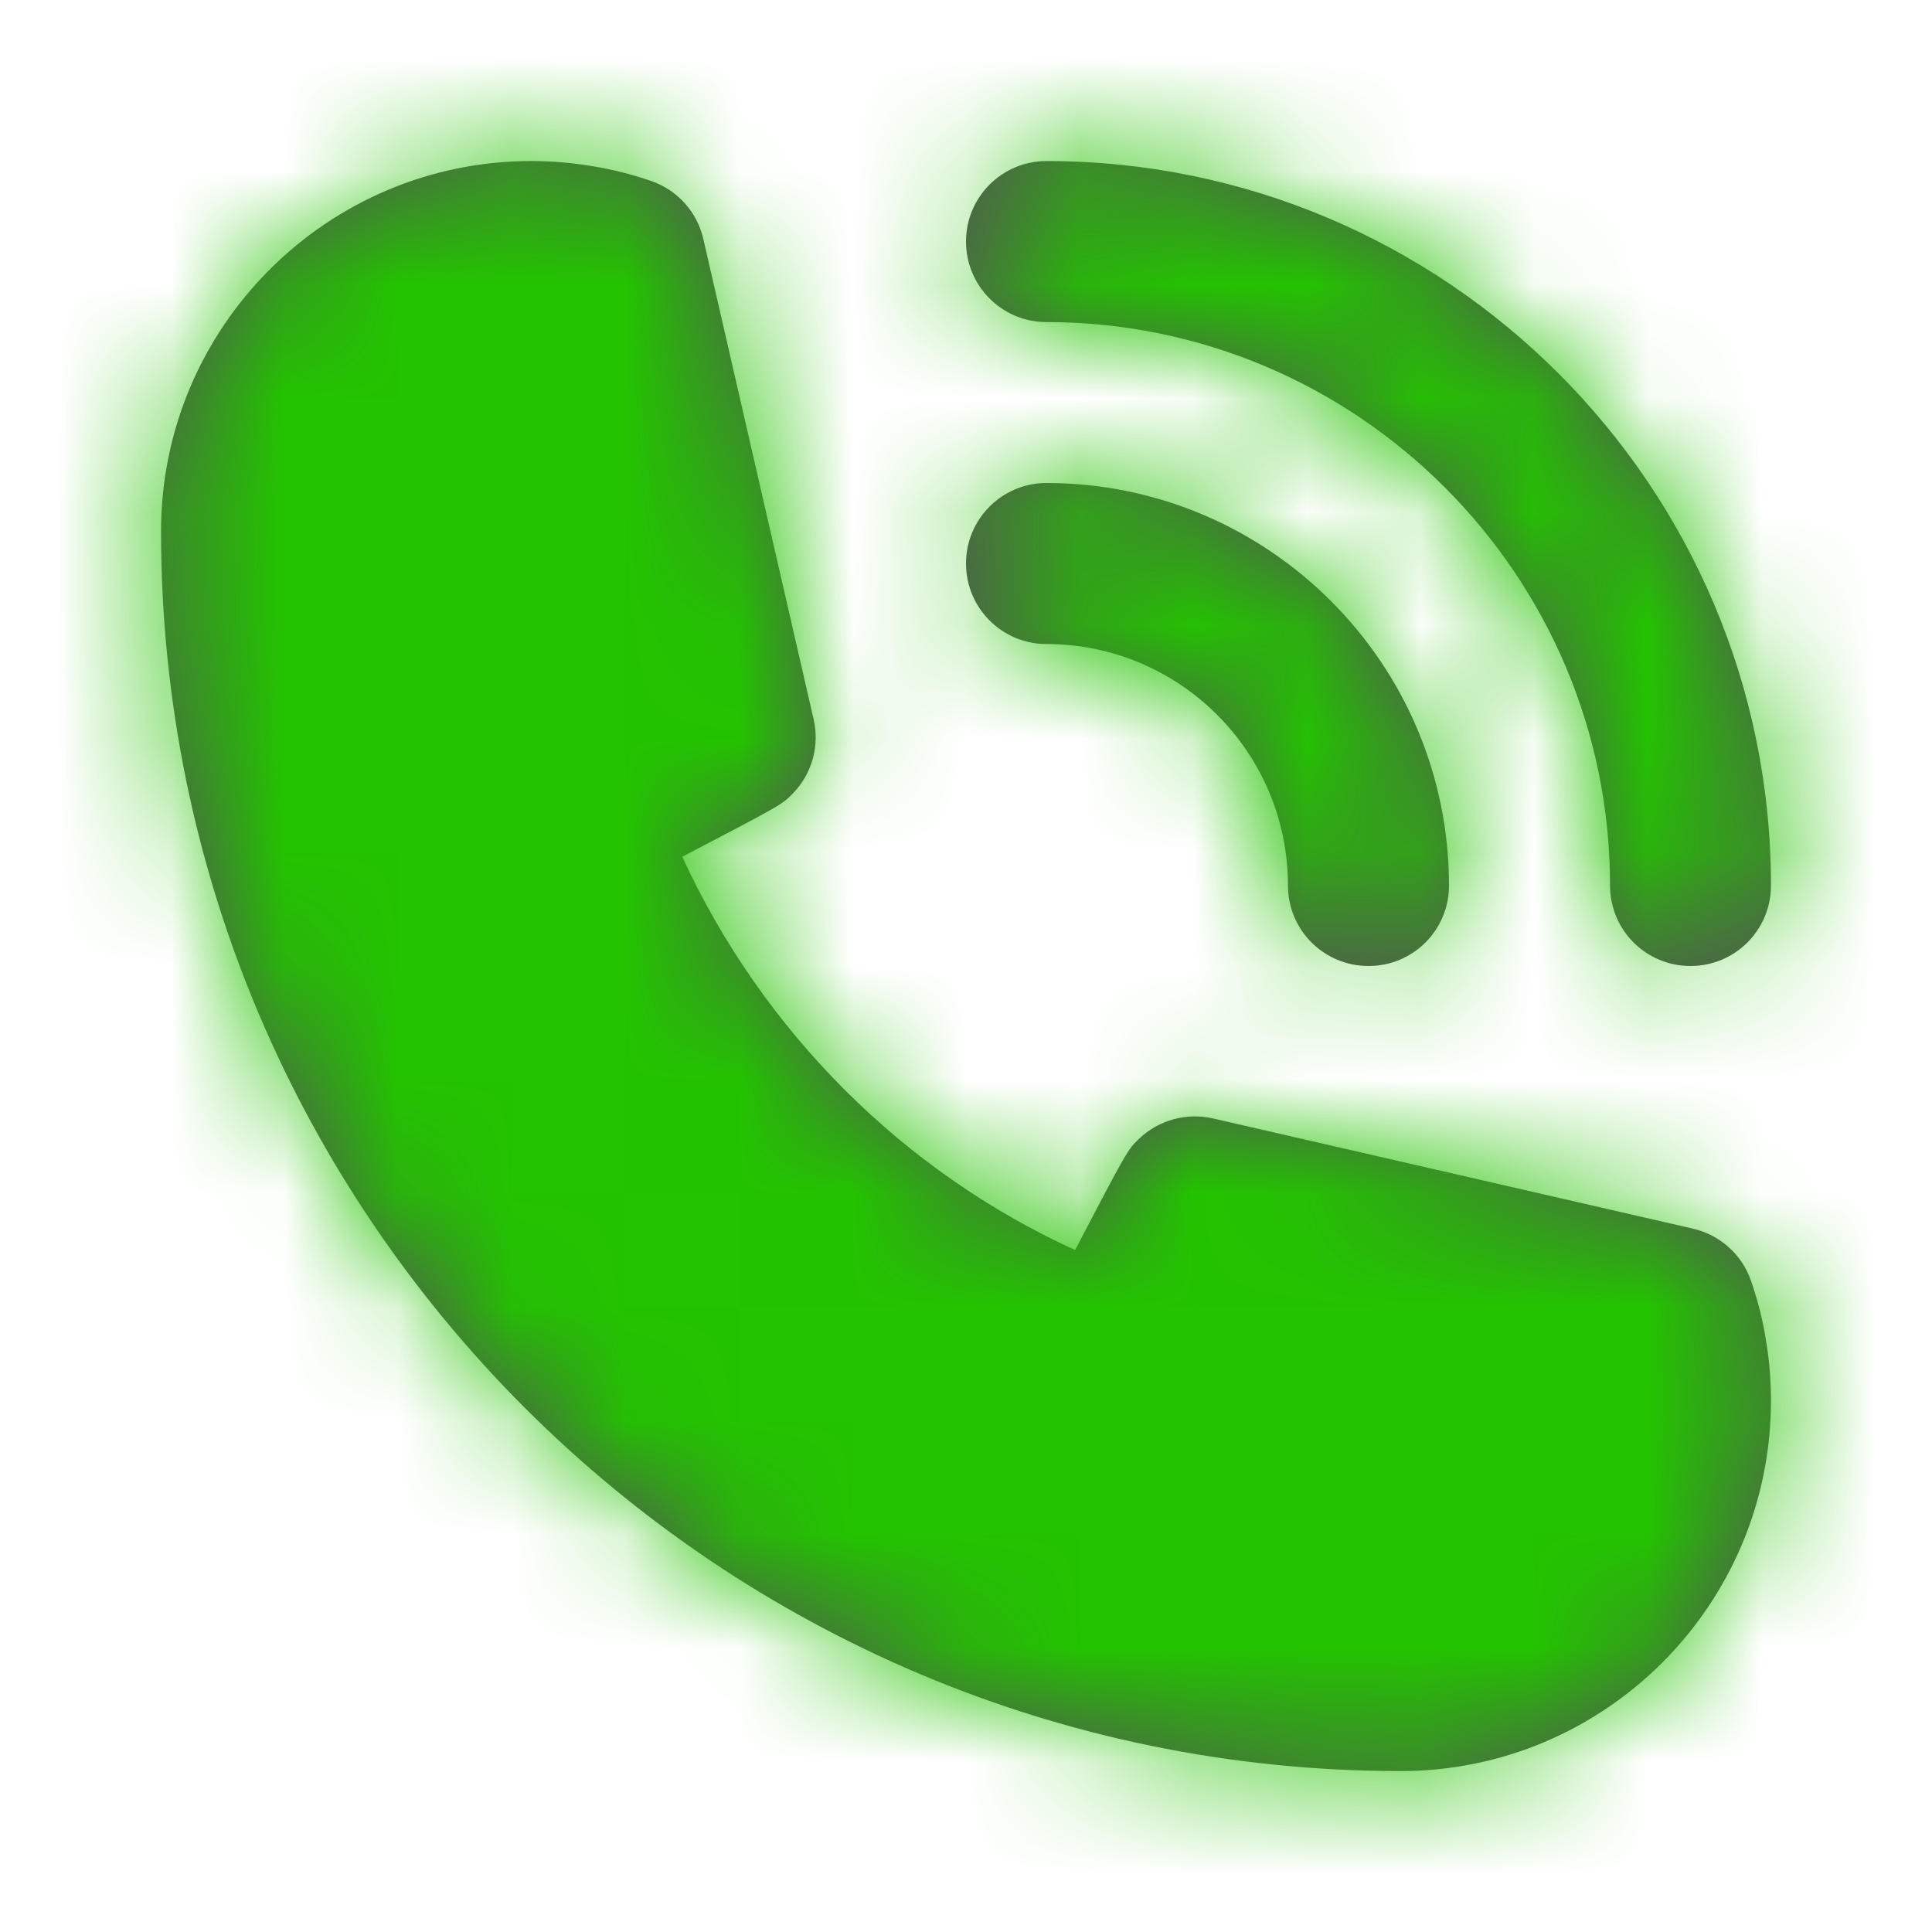
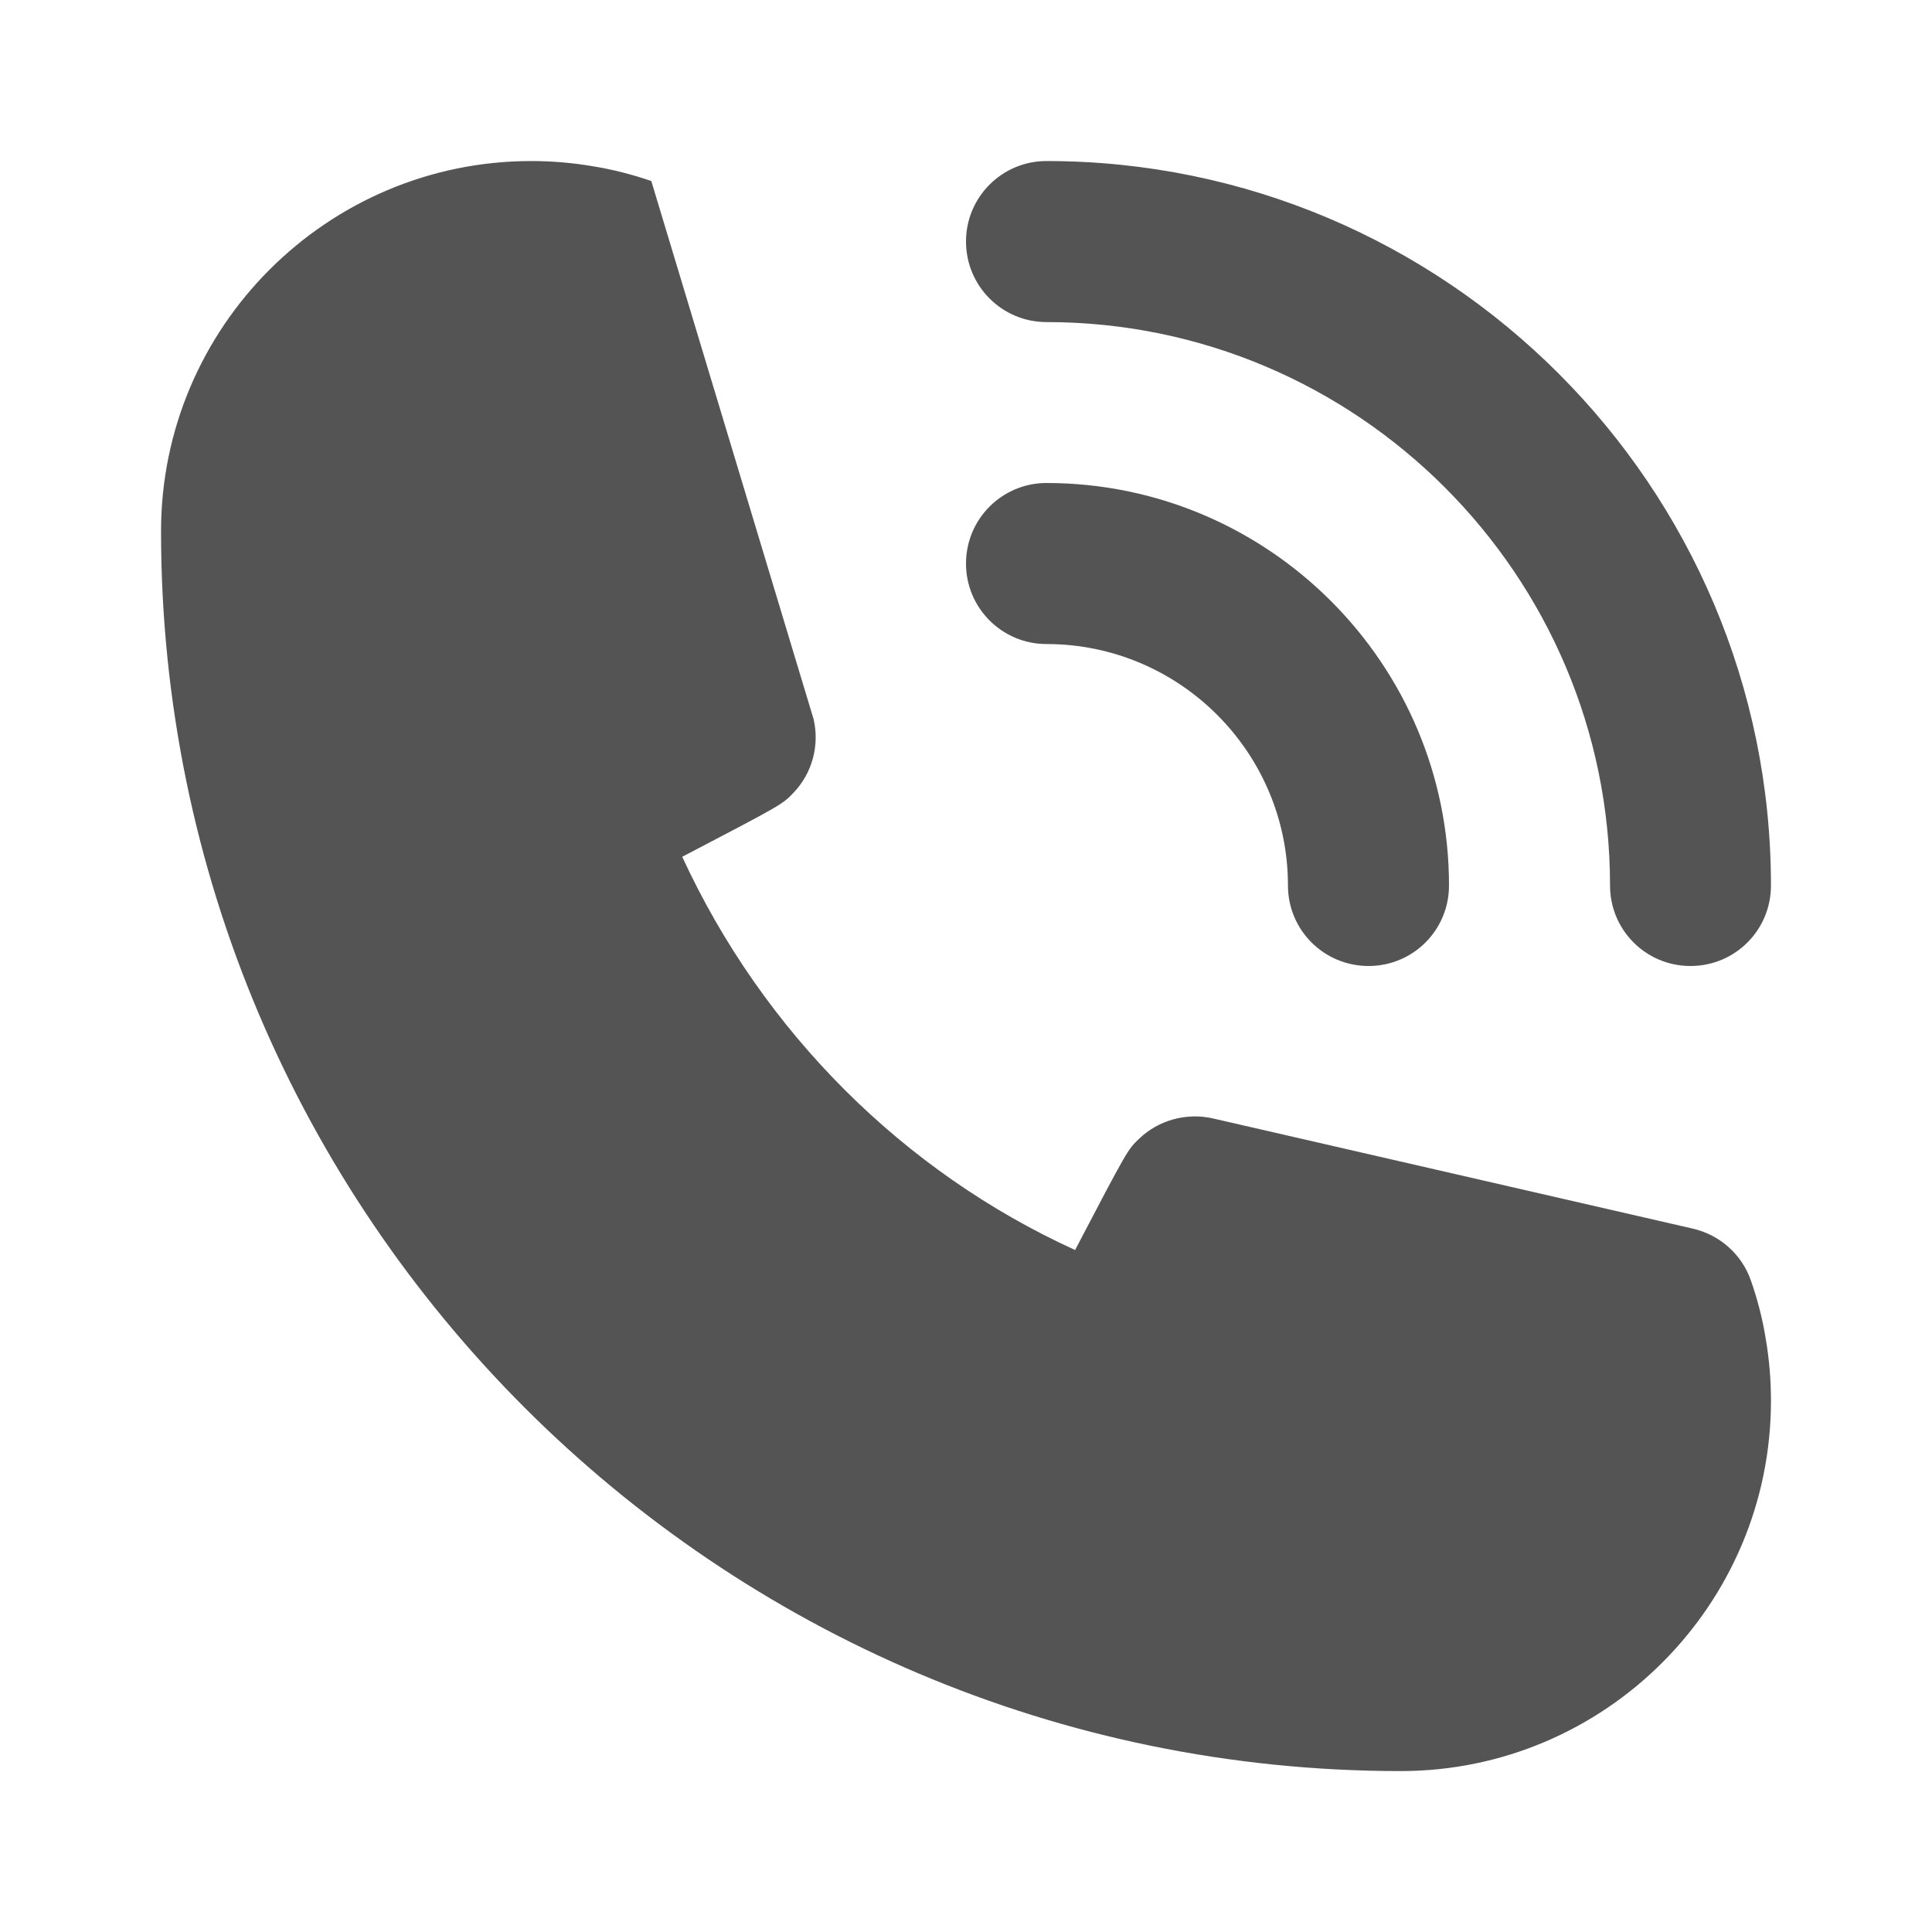
<svg xmlns="http://www.w3.org/2000/svg" width="17" height="17" viewBox="0 0 17 17" fill="none">
-   <path fill-rule="evenodd" clip-rule="evenodd" d="M9.208 2.834C11.942 2.834 14.167 5.059 14.167 7.792C14.167 8.184 14.483 8.5 14.875 8.5C15.267 8.5 15.583 8.184 15.583 7.792C15.583 4.277 12.724 1.417 9.208 1.417C8.817 1.417 8.5 1.734 8.5 2.125C8.5 2.517 8.817 2.834 9.208 2.834ZM9.208 5.667C10.38 5.667 11.333 6.62 11.333 7.792C11.333 8.184 11.65 8.5 12.042 8.5C12.434 8.5 12.75 8.184 12.75 7.792C12.75 5.839 11.161 4.25 9.208 4.25C8.817 4.25 8.5 4.567 8.5 4.959C8.5 5.35 8.817 5.667 9.208 5.667ZM14.896 10.811C15.134 10.866 15.328 11.039 15.407 11.269C15.465 11.435 15.51 11.609 15.538 11.786C15.568 11.962 15.583 12.142 15.583 12.325C15.583 14.122 14.122 15.584 12.325 15.584C6.311 15.584 1.417 10.691 1.417 4.675C1.417 2.878 2.879 1.417 4.675 1.417C4.859 1.417 5.041 1.433 5.218 1.463C5.39 1.491 5.563 1.535 5.731 1.593C5.962 1.673 6.135 1.866 6.189 2.104L7.159 6.328C7.213 6.561 7.146 6.805 6.981 6.977C6.884 7.078 6.882 7.08 6.003 7.539C6.714 9.08 7.95 10.311 9.46 10.999C9.92 10.12 9.922 10.117 10.023 10.02C10.196 9.855 10.439 9.789 10.672 9.841L14.896 10.811Z" fill="#545454" />
+   <path fill-rule="evenodd" clip-rule="evenodd" d="M9.208 2.834C11.942 2.834 14.167 5.059 14.167 7.792C14.167 8.184 14.483 8.5 14.875 8.5C15.267 8.5 15.583 8.184 15.583 7.792C15.583 4.277 12.724 1.417 9.208 1.417C8.817 1.417 8.5 1.734 8.5 2.125C8.5 2.517 8.817 2.834 9.208 2.834ZM9.208 5.667C10.38 5.667 11.333 6.62 11.333 7.792C11.333 8.184 11.65 8.5 12.042 8.5C12.434 8.5 12.75 8.184 12.75 7.792C12.75 5.839 11.161 4.25 9.208 4.25C8.817 4.25 8.5 4.567 8.5 4.959C8.5 5.35 8.817 5.667 9.208 5.667ZM14.896 10.811C15.134 10.866 15.328 11.039 15.407 11.269C15.465 11.435 15.51 11.609 15.538 11.786C15.568 11.962 15.583 12.142 15.583 12.325C15.583 14.122 14.122 15.584 12.325 15.584C6.311 15.584 1.417 10.691 1.417 4.675C1.417 2.878 2.879 1.417 4.675 1.417C4.859 1.417 5.041 1.433 5.218 1.463C5.39 1.491 5.563 1.535 5.731 1.593L7.159 6.328C7.213 6.561 7.146 6.805 6.981 6.977C6.884 7.078 6.882 7.08 6.003 7.539C6.714 9.08 7.95 10.311 9.46 10.999C9.92 10.12 9.922 10.117 10.023 10.02C10.196 9.855 10.439 9.789 10.672 9.841L14.896 10.811Z" fill="#545454" />
  <mask id="mask0_88_309" style="mask-type:luminance" maskUnits="userSpaceOnUse" x="1" y="1" width="15" height="15">
-     <path fill-rule="evenodd" clip-rule="evenodd" d="M9.208 2.834C11.942 2.834 14.167 5.059 14.167 7.792C14.167 8.184 14.483 8.5 14.875 8.5C15.267 8.5 15.583 8.184 15.583 7.792C15.583 4.277 12.724 1.417 9.208 1.417C8.817 1.417 8.5 1.734 8.5 2.125C8.5 2.517 8.817 2.834 9.208 2.834ZM9.208 5.667C10.38 5.667 11.333 6.62 11.333 7.792C11.333 8.184 11.65 8.5 12.042 8.5C12.434 8.5 12.75 8.184 12.75 7.792C12.75 5.839 11.161 4.25 9.208 4.25C8.817 4.25 8.5 4.567 8.5 4.959C8.5 5.35 8.817 5.667 9.208 5.667ZM14.896 10.811C15.134 10.866 15.328 11.039 15.407 11.269C15.465 11.435 15.51 11.609 15.538 11.786C15.568 11.962 15.583 12.142 15.583 12.325C15.583 14.122 14.122 15.584 12.325 15.584C6.311 15.584 1.417 10.691 1.417 4.675C1.417 2.878 2.879 1.417 4.675 1.417C4.859 1.417 5.041 1.433 5.218 1.463C5.39 1.491 5.563 1.535 5.731 1.593C5.962 1.673 6.135 1.866 6.189 2.104L7.159 6.328C7.213 6.561 7.146 6.805 6.981 6.977C6.884 7.078 6.882 7.08 6.003 7.539C6.714 9.08 7.95 10.311 9.46 10.999C9.92 10.12 9.922 10.117 10.023 10.02C10.196 9.855 10.439 9.789 10.672 9.841L14.896 10.811Z" fill="white" />
-   </mask>
+     </mask>
  <g mask="url(#mask0_88_309)">
-     <rect width="17" height="17" fill="#23C300" />
-   </g>
+     </g>
</svg>